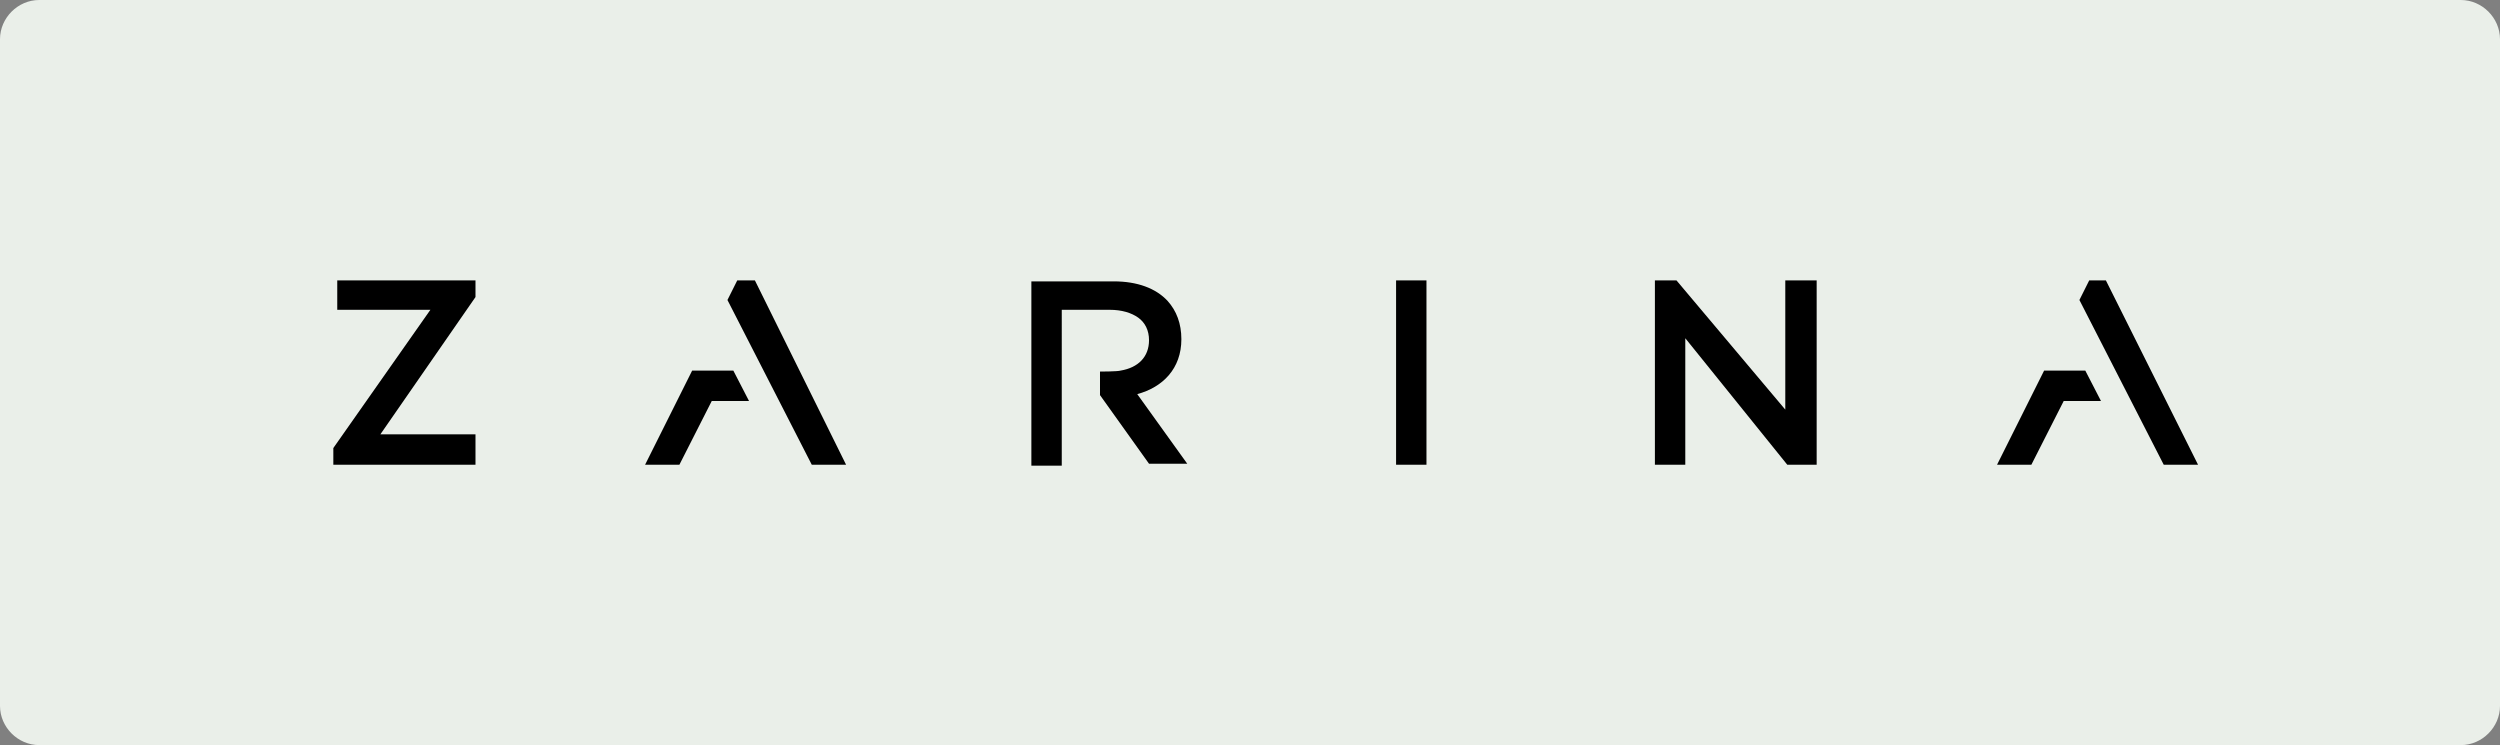
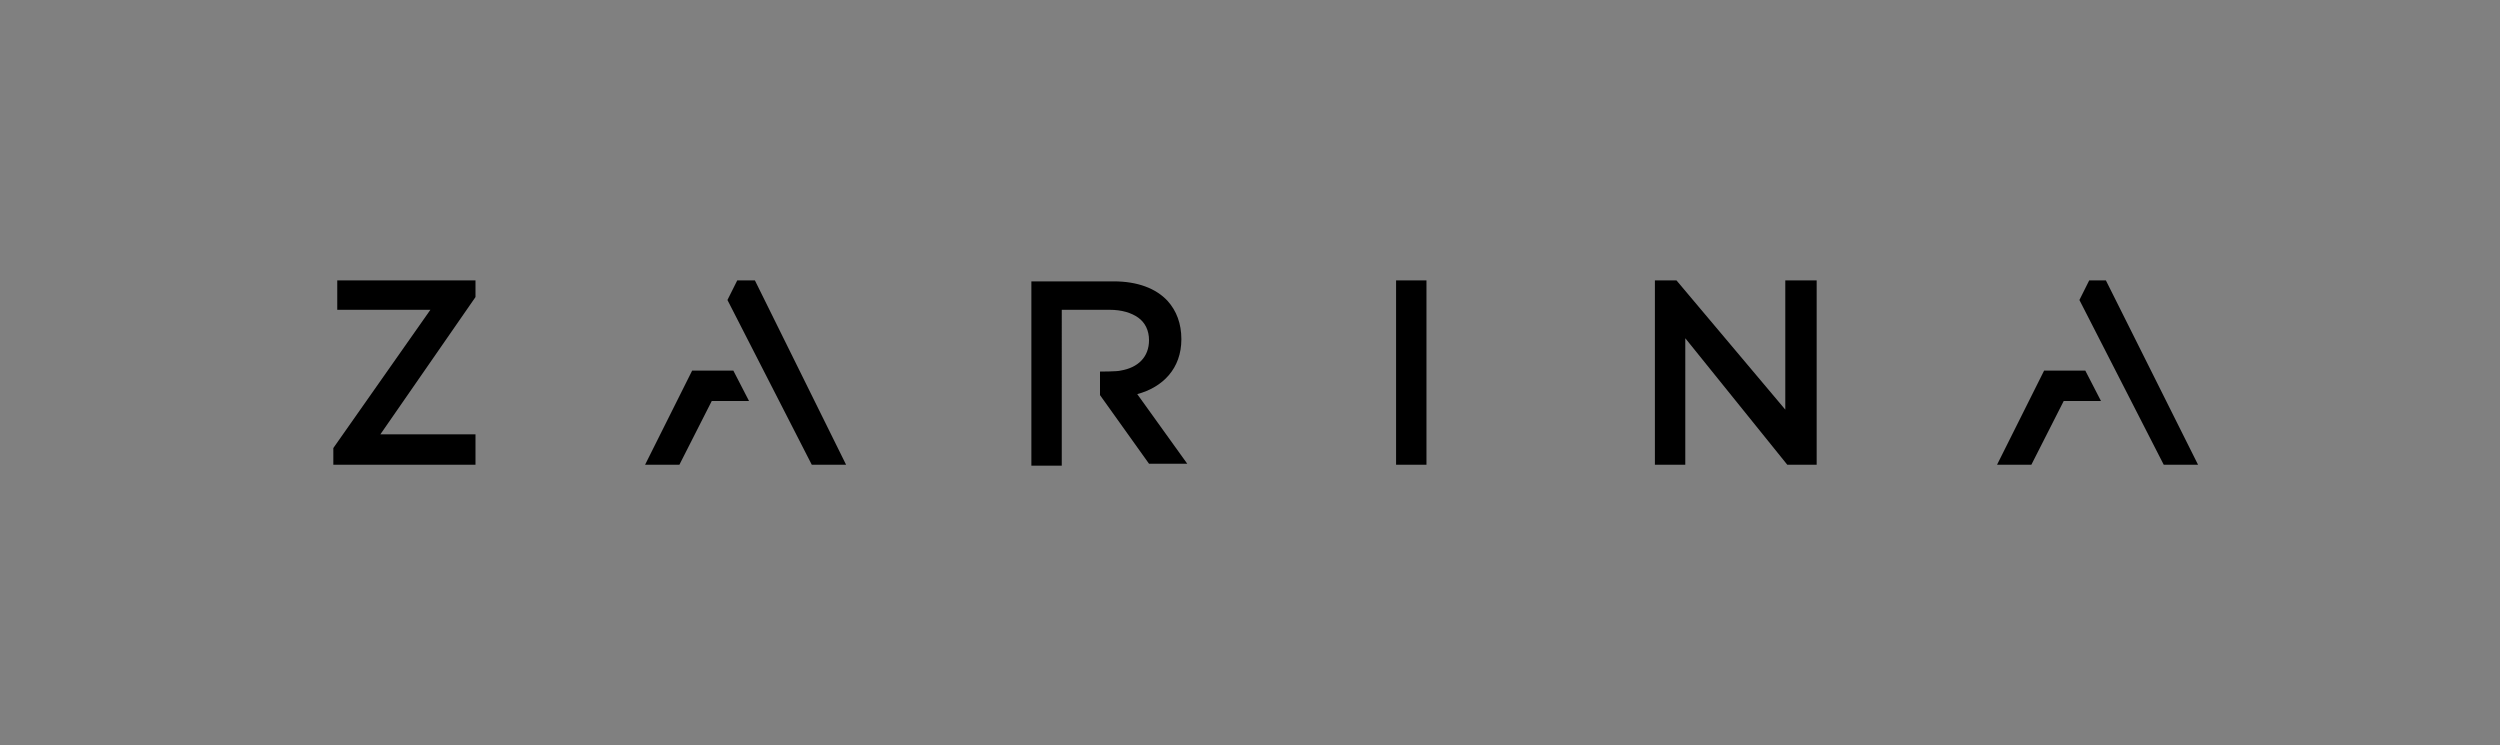
<svg xmlns="http://www.w3.org/2000/svg" version="1.1" id="Слой_1" x="0px" y="0px" viewBox="0 0 255 76" style="enable-background:new 0 0 255 76;" xml:space="preserve">
  <rect x="0" y="0" width="255" height="76" fill="#808080" stroke="none" />
  <style type="text/css">
	.st0{fill:#EAEFE9;stroke:#EAEFE9;}
</style>
-   <path class="st0" d="M4,0.5h247c1.9,0,3.5,1.6,3.5,3.5v68c0,1.9-1.6,3.5-3.5,3.5H4c-1.9,0-3.5-1.6-3.5-3.5V4C0.5,2.1,2.1,0.5,4,0.5z  " />
  <path d="M120.5,34.6c0-1.6-0.5-2.9-1.4-3.9c-1.2-1.3-3.1-2-5.5-2h-8.4v18.8h3.1V31.6h4.9c1.2,0,2.2,0.3,2.9,0.8s1.1,1.3,1.1,2.3  c0,1.7-1.1,2.8-2.9,3.1c-0.3,0.1-2.1,0.1-2.1,0.1l0,2.4l5,7h3.9l-5.1-7.1C118.6,39.5,120.5,37.6,120.5,34.6L120.5,34.6z" />
  <path d="M34.4,31.6h9.5L34,45.7v1.7h14.5v-3.1h-9.7l9.7-14v-1.7H34.4V31.6z M182.2,41.9L171,28.6h-2.2v18.8h3.1V34.5l10.4,12.9h3  V28.6h-3.2V41.9z M142.4,37.2v10.2h3.1V28.6h-3.1V37.2z M75.2,28.6l-1,2l8.6,16.8h3.5l-9.3-18.8H75.2z M70.6,37.8L70.6,37.8  l-4.8,9.6h3.5l3.3-6.5h3.8l-1.6-3.1C74.7,37.8,70.6,37.8,70.6,37.8z M214.8,28.6h-1.7l-1,2l8.6,16.8h3.5L214.8,28.6z M208.5,37.8  L208.5,37.8l-4.8,9.6h3.5l3.3-6.5h3.8l-1.6-3.1H208.5L208.5,37.8z" />
</svg>